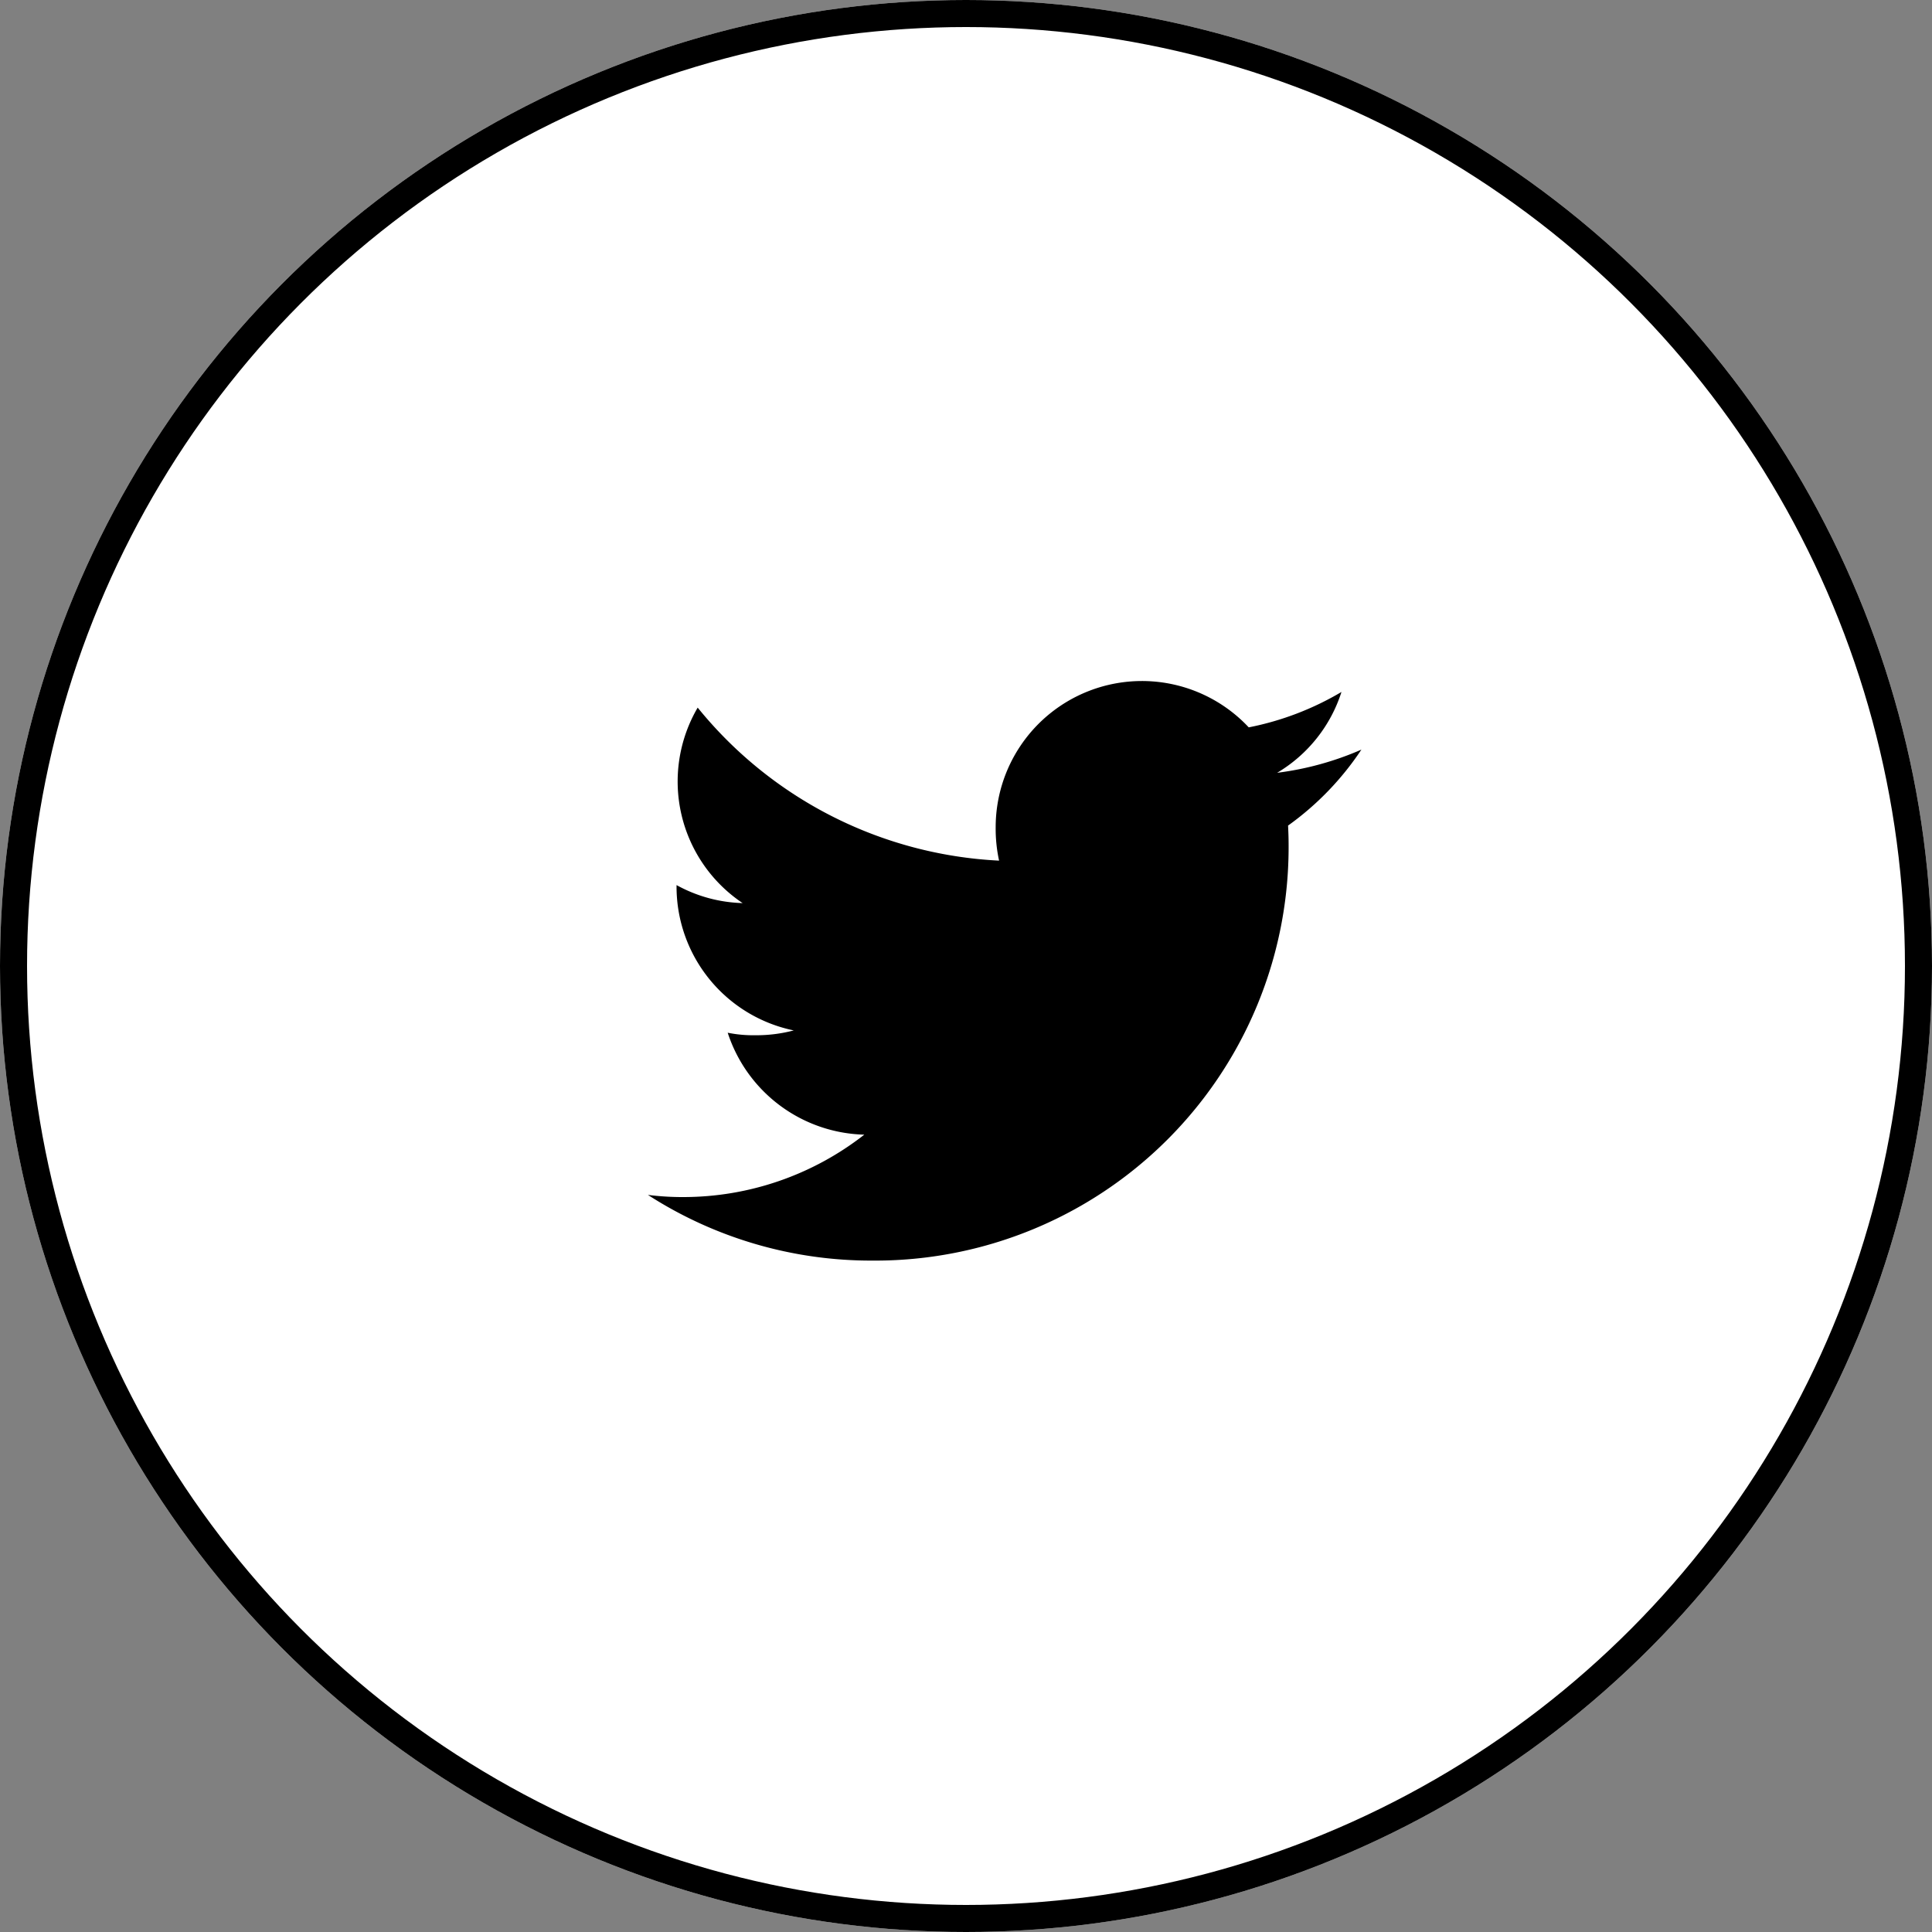
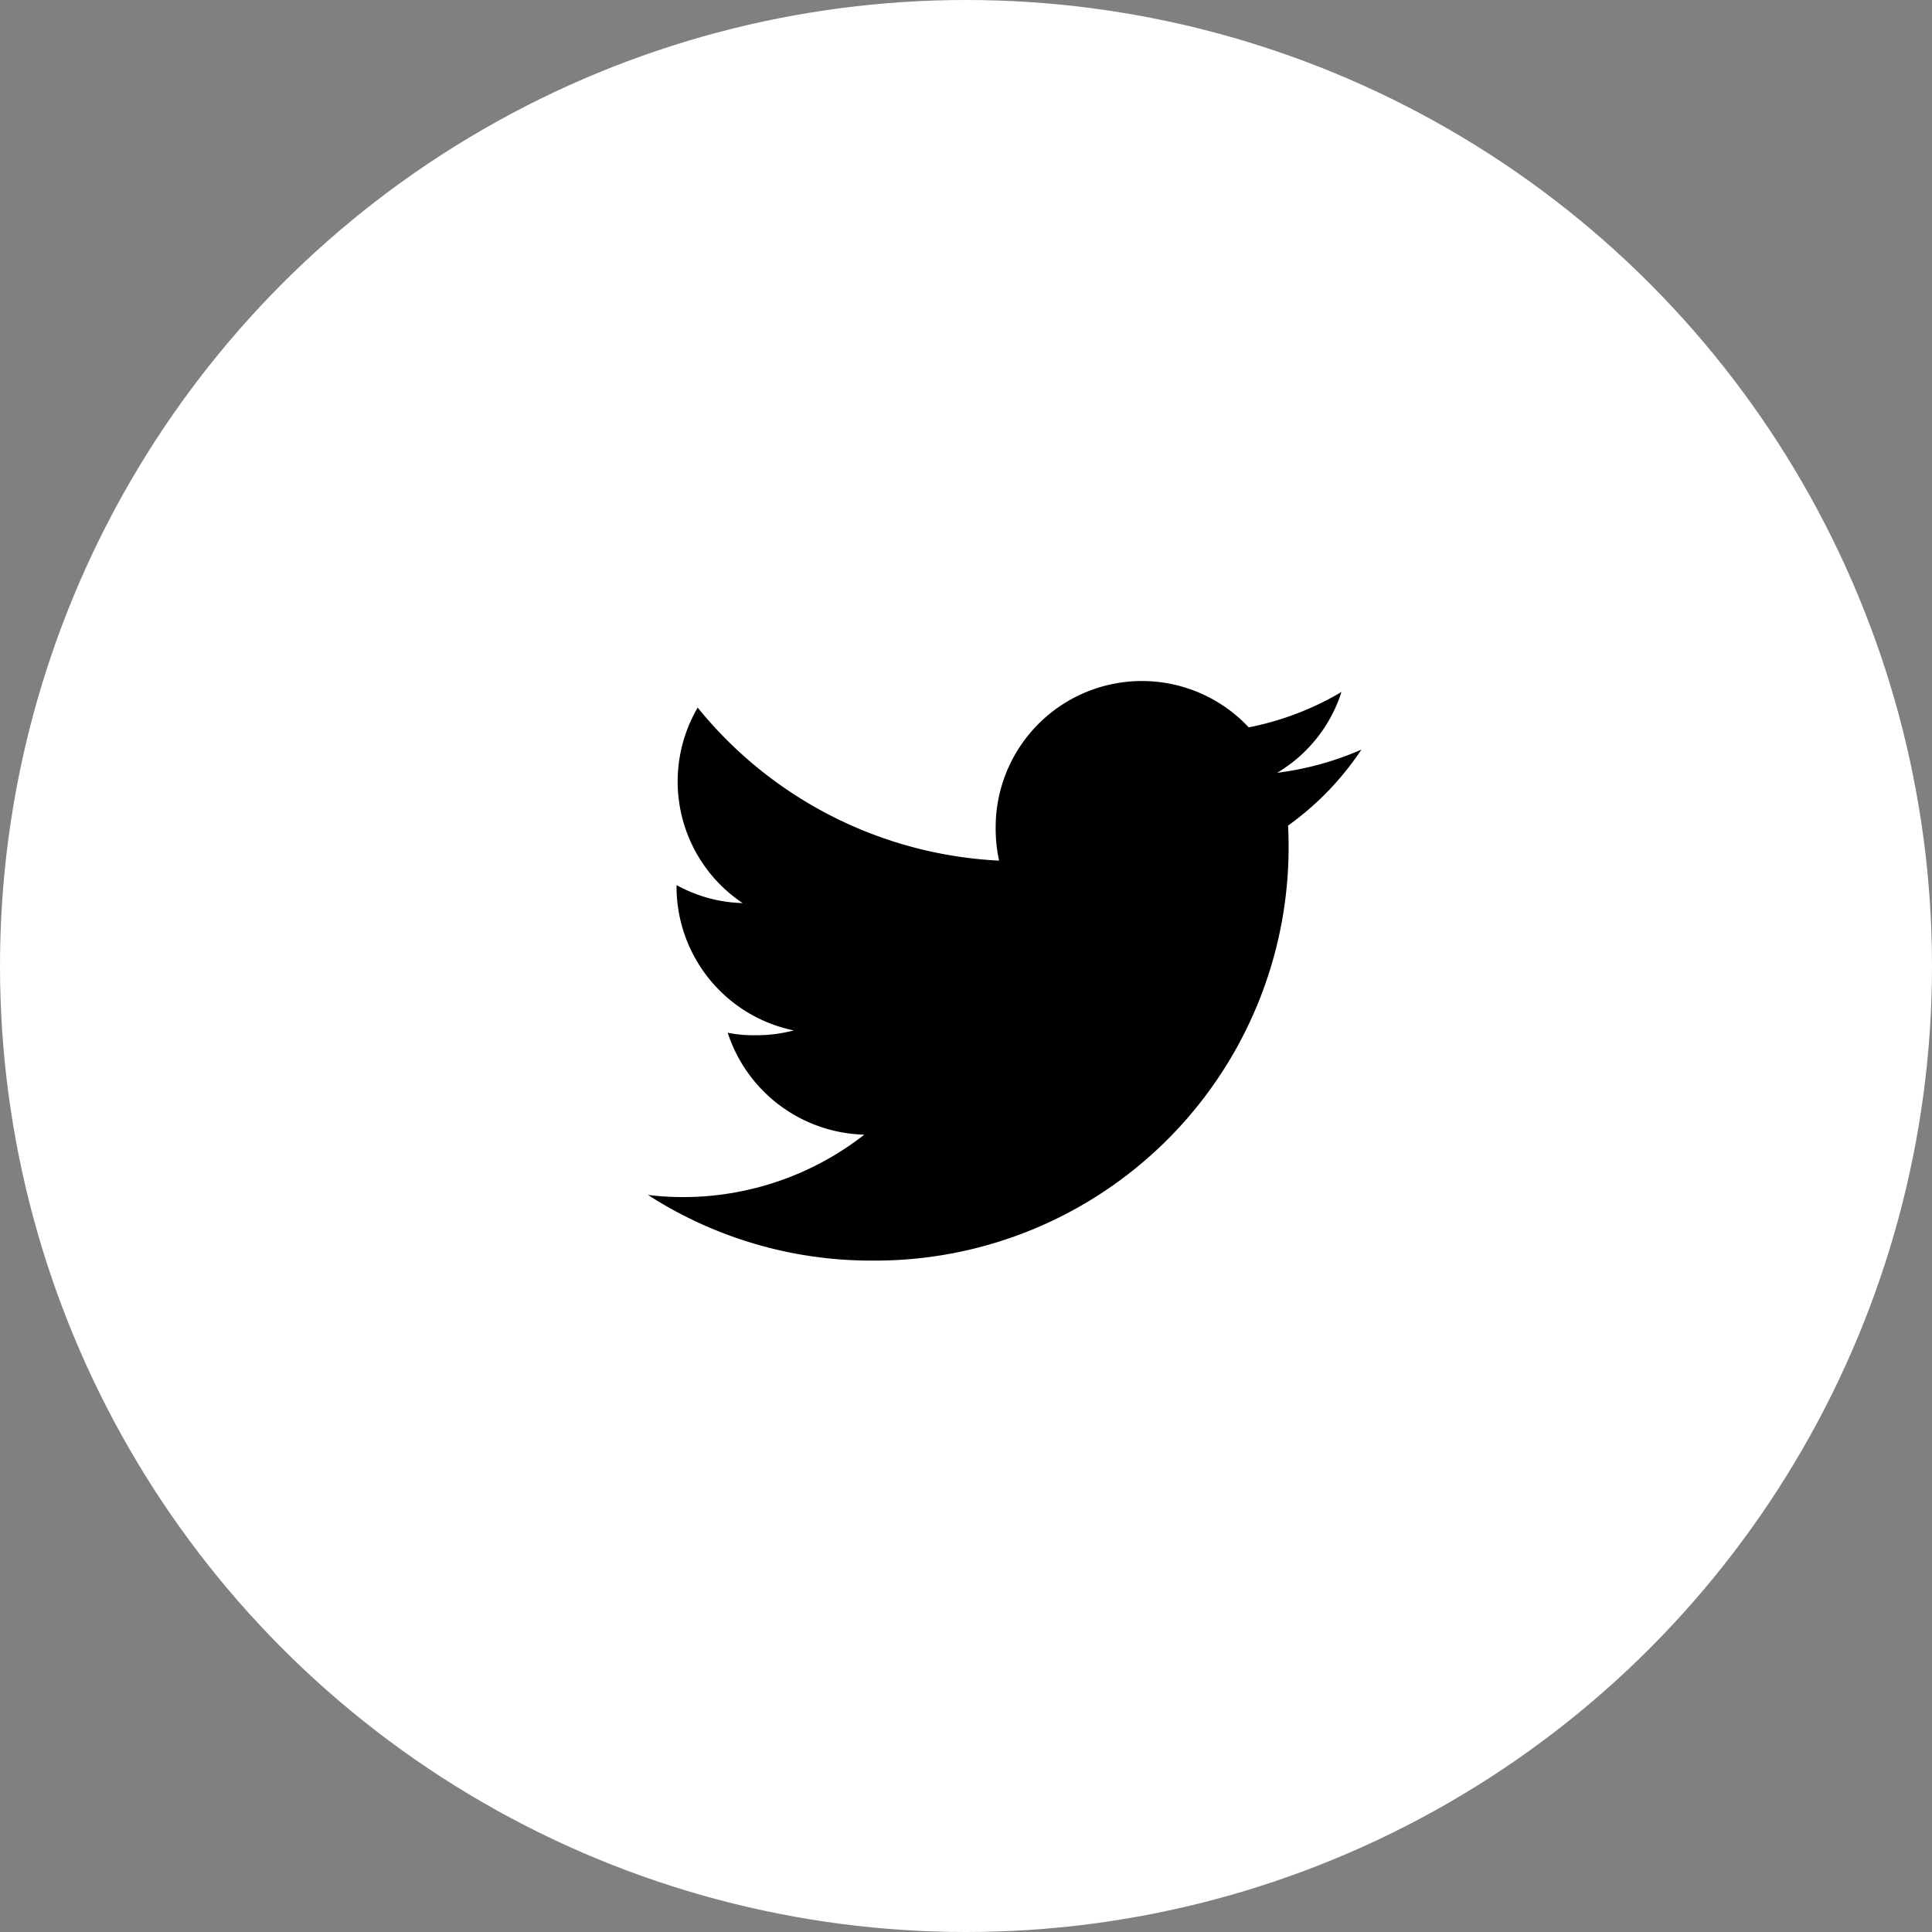
<svg xmlns="http://www.w3.org/2000/svg" width="50" height="50" viewBox="0 0 50 50">
  <rect x="0" y="0" width="50" height="50" fill="#808080" stroke="none" />
  <g id="Twitter" transform="translate(-120 -696)">
    <g id="Elipse_12" data-name="Elipse 12" transform="translate(120 696)" fill="#fff" stroke="#000" stroke-width="0.7">
      <circle cx="25" cy="25" r="25" stroke="none" />
-       <circle cx="25" cy="25" r="24.65" fill="none" />
    </g>
    <g id="Ícone" transform="translate(135.768 665.624)">
      <path id="Caminho_53" data-name="Caminho 53" d="M18.465,49.776a7.893,7.893,0,0,1-2.181.6,3.764,3.764,0,0,0,1.665-2.092,7.565,7.565,0,0,1-2.4.916A3.785,3.785,0,0,0,9,51.786a3.9,3.9,0,0,0,.088.863,10.715,10.715,0,0,1-7.8-3.96,3.786,3.786,0,0,0,1.163,5.059,3.738,3.738,0,0,1-1.71-.466v.042a3.8,3.8,0,0,0,3.033,3.719,3.779,3.779,0,0,1-.992.125,3.348,3.348,0,0,1-.717-.065A3.821,3.821,0,0,0,5.6,59.741,7.606,7.606,0,0,1,.906,61.356,7.09,7.09,0,0,1,0,61.3,10.657,10.657,0,0,0,5.807,63,10.7,10.7,0,0,0,16.581,52.231c0-.167-.006-.329-.014-.489A7.552,7.552,0,0,0,18.465,49.776Z" transform="translate(1)" />
    </g>
  </g>
</svg>